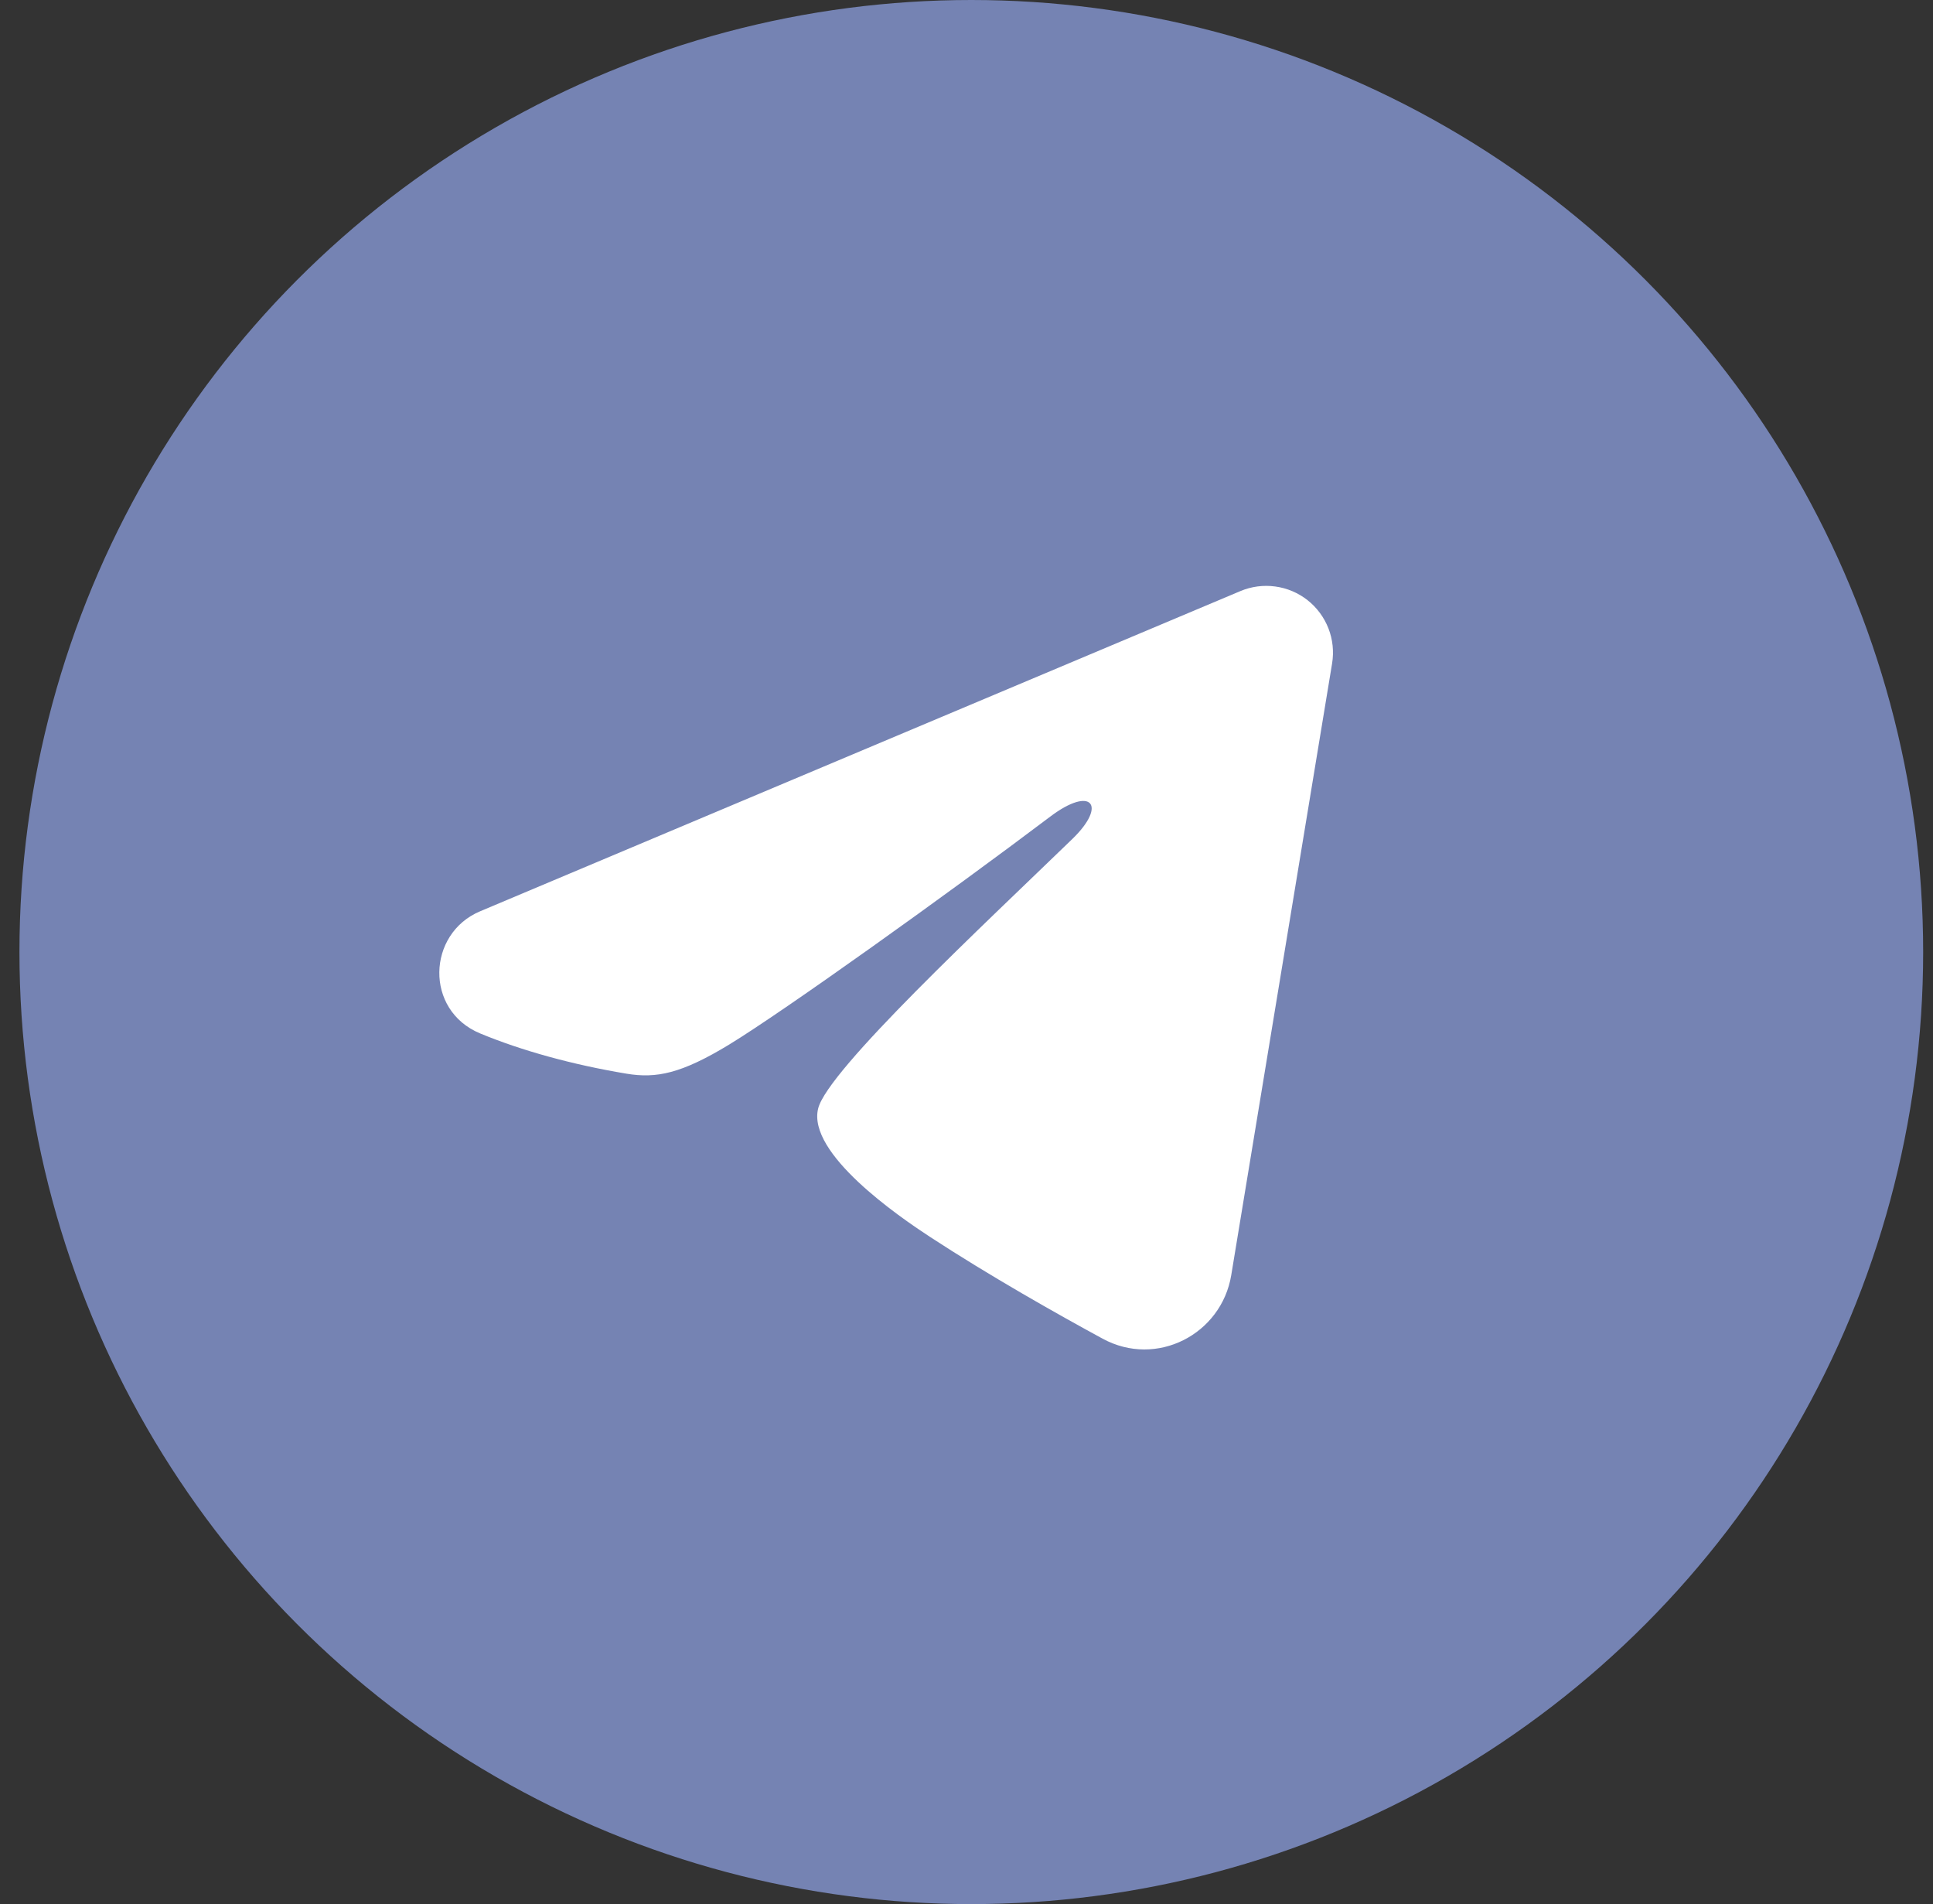
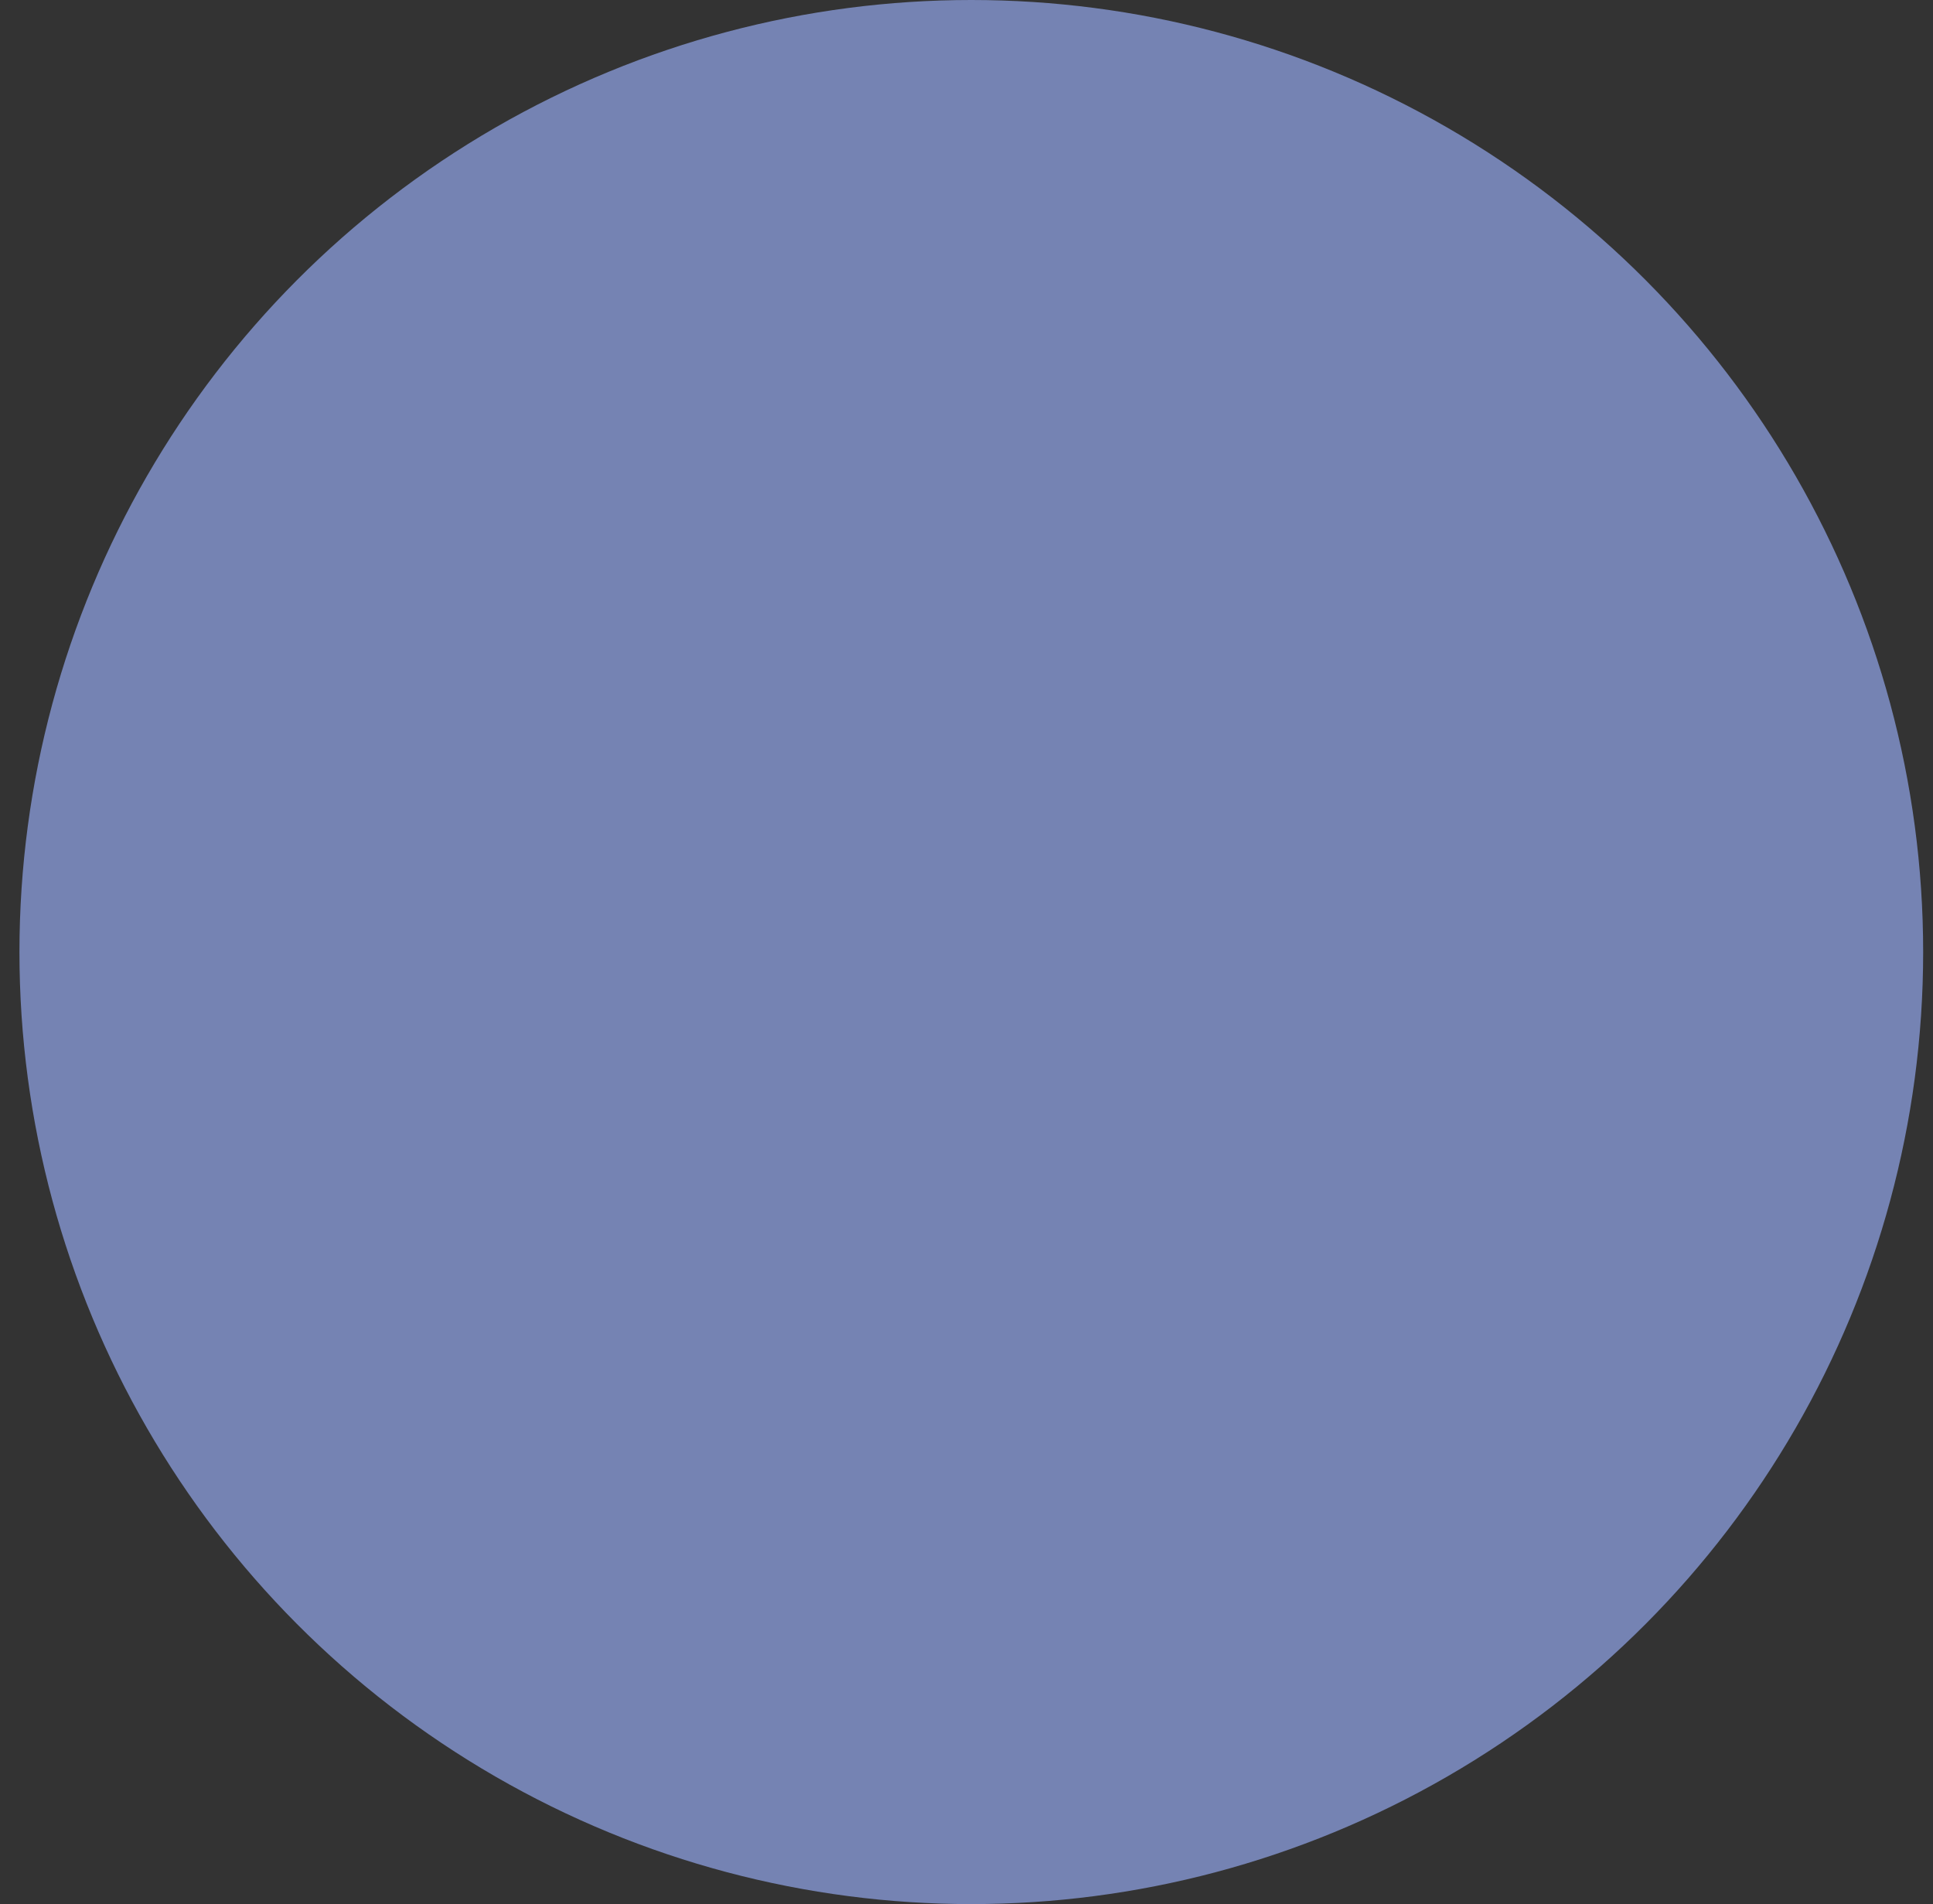
<svg xmlns="http://www.w3.org/2000/svg" width="66" height="65" viewBox="0 0 66 65" fill="none">
  <rect x="0" y="0" width="66" height="65" fill="#333333" stroke="none" />
  <circle cx="33.164" cy="32.5" r="32.5" fill="#7583B3" />
-   <path fill-rule="evenodd" clip-rule="evenodd" d="M42.352 20.178C42.727 20.02 43.138 19.966 43.541 20.021C43.945 20.075 44.326 20.237 44.646 20.489C44.965 20.741 45.211 21.074 45.359 21.454C45.506 21.833 45.549 22.245 45.483 22.647L42.039 43.532C41.705 45.546 39.495 46.702 37.647 45.698C36.102 44.859 33.806 43.565 31.742 42.216C30.709 41.54 27.547 39.377 27.936 37.837C28.27 36.521 33.583 31.575 36.62 28.634C37.811 27.479 37.268 26.813 35.861 27.875C32.366 30.514 26.755 34.526 24.9 35.656C23.263 36.652 22.41 36.822 21.39 36.652C19.528 36.342 17.802 35.862 16.393 35.278C14.49 34.488 14.582 31.871 16.392 31.109L42.352 20.178Z" fill="white" />
</svg>